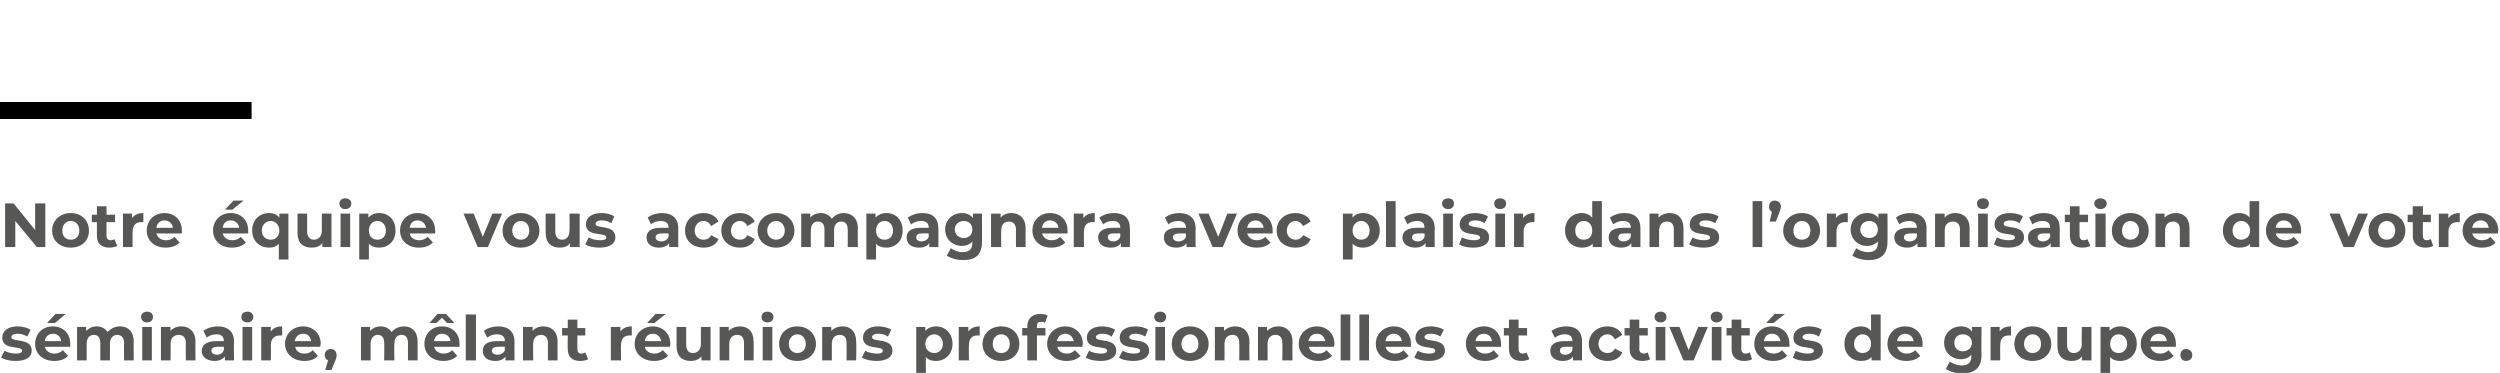
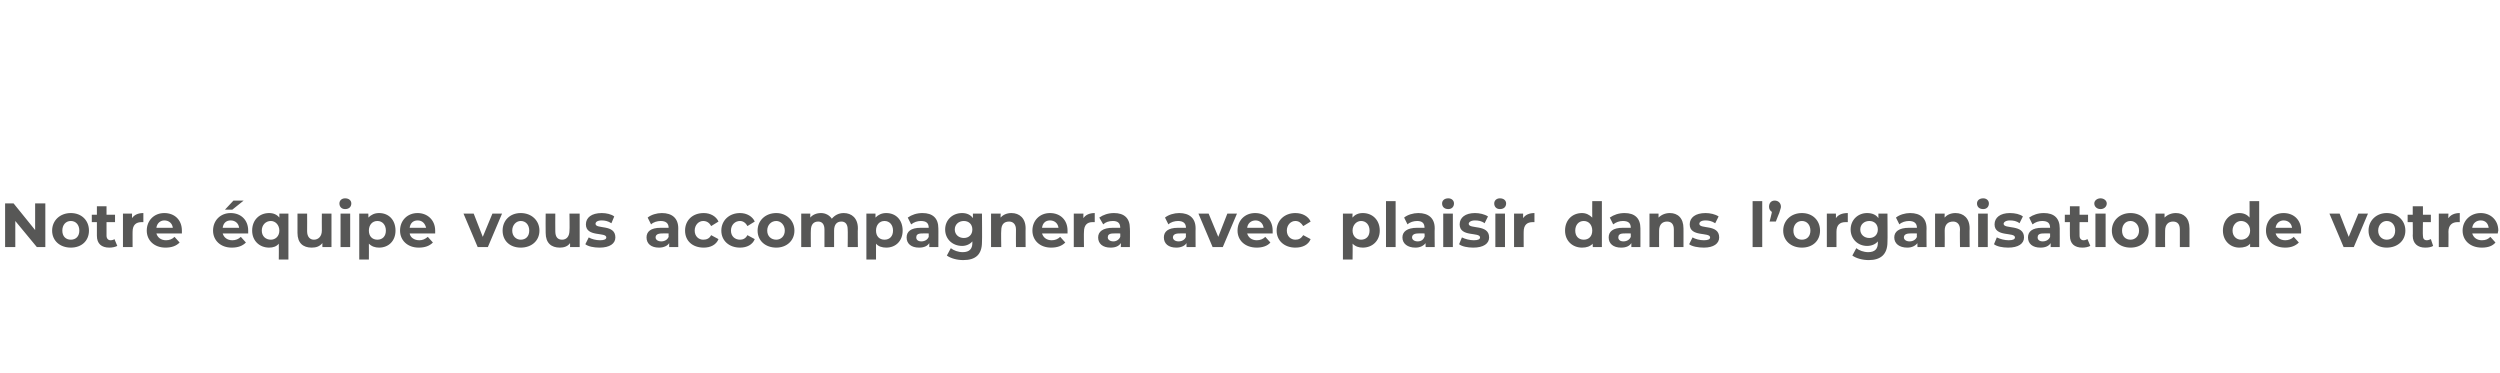
<svg xmlns="http://www.w3.org/2000/svg" version="1.1" width="441.2px" height="65.8px" viewBox="0 -33 441.2 65.8" style="top:-33px">
  <desc>Notre équipe vous accompagnera avec plaisir dans l organisation de votre séminaire, mêlant réunions professionnelles</desc>
  <defs />
  <g class="svg-textframe-paragraphrules">
-     <line class="svg-paragraph-ruleabove" y1="-13.5" y2="-13.5" x1="0" x2="44.4" stroke="#000" stroke-width="3" />
-   </g>
+     </g>
  <g id="Polygon15744">
-     <path d="M 0.2 30.1 C 0.2 30.1 0.8 28.9 0.8 28.9 C 1.3 29.2 2.1 29.4 2.8 29.4 C 3.6 29.4 3.9 29.2 3.9 28.9 C 3.9 27.9 0.4 28.9 0.4 26.6 C 0.4 25.4 1.4 24.6 3.1 24.6 C 3.9 24.6 4.8 24.8 5.4 25.2 C 5.4 25.2 4.8 26.4 4.8 26.4 C 4.2 26 3.6 25.9 3.1 25.9 C 2.3 25.9 2 26.2 2 26.5 C 2 27.5 5.6 26.5 5.6 28.9 C 5.6 30 4.6 30.7 2.8 30.7 C 1.8 30.7 0.8 30.5 0.2 30.1 Z M 9.7 24 L 8.3 24 L 9.8 22.4 L 11.6 22.4 L 9.7 24 Z M 12.4 28.2 C 12.4 28.2 7.9 28.2 7.9 28.2 C 8.1 28.9 8.7 29.4 9.6 29.4 C 10.2 29.4 10.7 29.2 11.1 28.8 C 11.1 28.8 12 29.8 12 29.8 C 11.5 30.4 10.6 30.7 9.6 30.7 C 7.5 30.7 6.2 29.4 6.2 27.7 C 6.2 25.9 7.5 24.6 9.3 24.6 C 11.1 24.6 12.4 25.8 12.4 27.7 C 12.4 27.8 12.4 28 12.4 28.2 Z M 7.9 27.2 C 7.9 27.2 10.8 27.2 10.8 27.2 C 10.7 26.4 10.1 25.9 9.4 25.9 C 8.6 25.9 8 26.4 7.9 27.2 Z M 23.6 27.3 C 23.57 27.26 23.6 30.6 23.6 30.6 L 21.9 30.6 C 21.9 30.6 21.86 27.52 21.9 27.5 C 21.9 26.6 21.4 26.1 20.7 26.1 C 20 26.1 19.4 26.6 19.4 27.7 C 19.43 27.68 19.4 30.6 19.4 30.6 L 17.7 30.6 C 17.7 30.6 17.71 27.52 17.7 27.5 C 17.7 26.6 17.3 26.1 16.6 26.1 C 15.8 26.1 15.3 26.6 15.3 27.7 C 15.29 27.68 15.3 30.6 15.3 30.6 L 13.6 30.6 L 13.6 24.7 L 15.2 24.7 C 15.2 24.7 15.21 25.41 15.2 25.4 C 15.7 24.9 16.3 24.6 17.1 24.6 C 17.9 24.6 18.6 25 19 25.6 C 19.5 25 20.3 24.6 21.2 24.6 C 22.6 24.6 23.6 25.5 23.6 27.3 Z M 24.9 22.9 C 24.9 22.4 25.3 22 26 22 C 26.6 22 27 22.4 27 22.9 C 27 23.5 26.6 23.9 26 23.9 C 25.3 23.9 24.9 23.5 24.9 22.9 Z M 25.1 24.7 L 26.8 24.7 L 26.8 30.6 L 25.1 30.6 L 25.1 24.7 Z M 34.5 27.3 C 34.47 27.26 34.5 30.6 34.5 30.6 L 32.8 30.6 C 32.8 30.6 32.76 27.52 32.8 27.5 C 32.8 26.6 32.3 26.1 31.6 26.1 C 30.7 26.1 30.1 26.6 30.1 27.7 C 30.14 27.72 30.1 30.6 30.1 30.6 L 28.4 30.6 L 28.4 24.7 L 30.1 24.7 C 30.1 24.7 30.06 25.42 30.1 25.4 C 30.5 24.9 31.2 24.6 32 24.6 C 33.4 24.6 34.5 25.5 34.5 27.3 Z M 41.3 27.3 C 41.26 27.27 41.3 30.6 41.3 30.6 L 39.7 30.6 C 39.7 30.6 39.66 29.91 39.7 29.9 C 39.3 30.4 38.7 30.7 37.9 30.7 C 36.5 30.7 35.6 30 35.6 28.9 C 35.6 27.9 36.4 27.2 38.2 27.2 C 38.2 27.2 39.5 27.2 39.5 27.2 C 39.5 26.4 39.1 26 38.2 26 C 37.6 26 36.9 26.2 36.5 26.6 C 36.5 26.6 35.9 25.4 35.9 25.4 C 36.5 24.9 37.5 24.6 38.4 24.6 C 40.2 24.6 41.3 25.5 41.3 27.3 Z M 39.5 28.8 C 39.55 28.78 39.5 28.2 39.5 28.2 C 39.5 28.2 38.37 28.17 38.4 28.2 C 37.6 28.2 37.3 28.5 37.3 28.9 C 37.3 29.3 37.7 29.6 38.3 29.6 C 38.9 29.6 39.3 29.3 39.5 28.8 Z M 42.6 22.9 C 42.6 22.4 43 22 43.7 22 C 44.3 22 44.7 22.4 44.7 22.9 C 44.7 23.5 44.3 23.9 43.7 23.9 C 43 23.9 42.6 23.5 42.6 22.9 Z M 42.8 24.7 L 44.5 24.7 L 44.5 30.6 L 42.8 30.6 L 42.8 24.7 Z M 49.8 24.6 C 49.8 24.6 49.8 26.2 49.8 26.2 C 49.7 26.2 49.5 26.2 49.4 26.2 C 48.5 26.2 47.8 26.7 47.8 27.9 C 47.84 27.85 47.8 30.6 47.8 30.6 L 46.1 30.6 L 46.1 24.7 L 47.8 24.7 C 47.8 24.7 47.76 25.51 47.8 25.5 C 48.2 24.9 48.9 24.6 49.8 24.6 Z M 56.5 28.2 C 56.5 28.2 52.1 28.2 52.1 28.2 C 52.2 28.9 52.8 29.4 53.7 29.4 C 54.4 29.4 54.8 29.2 55.2 28.8 C 55.2 28.8 56.1 29.8 56.1 29.8 C 55.6 30.4 54.8 30.7 53.7 30.7 C 51.7 30.7 50.3 29.4 50.3 27.7 C 50.3 25.9 51.7 24.6 53.5 24.6 C 55.2 24.6 56.6 25.8 56.6 27.7 C 56.6 27.8 56.5 28 56.5 28.2 Z M 52 27.2 C 52 27.2 54.9 27.2 54.9 27.2 C 54.8 26.4 54.3 25.9 53.5 25.9 C 52.7 25.9 52.2 26.4 52 27.2 Z M 59.4 29.7 C 59.4 29.9 59.4 30.2 59.1 30.8 C 59.12 30.76 58.5 32.3 58.5 32.3 L 57.4 32.3 C 57.4 32.3 57.89 30.59 57.9 30.6 C 57.5 30.4 57.3 30.1 57.3 29.7 C 57.3 29 57.8 28.6 58.4 28.6 C 59 28.6 59.4 29 59.4 29.7 Z M 73.7 27.3 C 73.7 27.26 73.7 30.6 73.7 30.6 L 72 30.6 C 72 30.6 71.98 27.52 72 27.5 C 72 26.6 71.6 26.1 70.9 26.1 C 70.1 26.1 69.6 26.6 69.6 27.7 C 69.55 27.68 69.6 30.6 69.6 30.6 L 67.8 30.6 C 67.8 30.6 67.84 27.52 67.8 27.5 C 67.8 26.6 67.4 26.1 66.7 26.1 C 66 26.1 65.4 26.6 65.4 27.7 C 65.42 27.68 65.4 30.6 65.4 30.6 L 63.7 30.6 L 63.7 24.7 L 65.3 24.7 C 65.3 24.7 65.34 25.41 65.3 25.4 C 65.8 24.9 66.4 24.6 67.2 24.6 C 68 24.6 68.7 25 69.1 25.6 C 69.6 25 70.4 24.6 71.3 24.6 C 72.7 24.6 73.7 25.5 73.7 27.3 Z M 77 24 L 75.8 24 L 77.2 22.4 L 78.7 22.4 L 80.2 24 L 78.9 24 L 78 23.1 L 77 24 Z M 81.1 28.2 C 81.1 28.2 76.6 28.2 76.6 28.2 C 76.8 28.9 77.4 29.4 78.3 29.4 C 78.9 29.4 79.4 29.2 79.8 28.8 C 79.8 28.8 80.7 29.8 80.7 29.8 C 80.1 30.4 79.3 30.7 78.2 30.7 C 76.2 30.7 74.9 29.4 74.9 27.7 C 74.9 25.9 76.2 24.6 78 24.6 C 79.8 24.6 81.1 25.8 81.1 27.7 C 81.1 27.8 81.1 28 81.1 28.2 Z M 76.6 27.2 C 76.6 27.2 79.5 27.2 79.5 27.2 C 79.4 26.4 78.8 25.9 78 25.9 C 77.3 25.9 76.7 26.4 76.6 27.2 Z M 82.2 22.5 L 84 22.5 L 84 30.6 L 82.2 30.6 L 82.2 22.5 Z M 90.8 27.3 C 90.79 27.27 90.8 30.6 90.8 30.6 L 89.2 30.6 C 89.2 30.6 89.19 29.91 89.2 29.9 C 88.9 30.4 88.3 30.7 87.4 30.7 C 86 30.7 85.2 30 85.2 28.9 C 85.2 27.9 85.9 27.2 87.7 27.2 C 87.7 27.2 89.1 27.2 89.1 27.2 C 89.1 26.4 88.6 26 87.7 26 C 87.1 26 86.4 26.2 86 26.6 C 86 26.6 85.4 25.4 85.4 25.4 C 86 24.9 87 24.6 87.9 24.6 C 89.7 24.6 90.8 25.5 90.8 27.3 Z M 89.1 28.8 C 89.08 28.78 89.1 28.2 89.1 28.2 C 89.1 28.2 87.9 28.17 87.9 28.2 C 87.1 28.2 86.8 28.5 86.8 28.9 C 86.8 29.3 87.2 29.6 87.8 29.6 C 88.4 29.6 88.9 29.3 89.1 28.8 Z M 98.4 27.3 C 98.39 27.26 98.4 30.6 98.4 30.6 L 96.7 30.6 C 96.7 30.6 96.68 27.52 96.7 27.5 C 96.7 26.6 96.2 26.1 95.5 26.1 C 94.7 26.1 94.1 26.6 94.1 27.7 C 94.06 27.72 94.1 30.6 94.1 30.6 L 92.3 30.6 L 92.3 24.7 L 94 24.7 C 94 24.7 93.98 25.42 94 25.4 C 94.4 24.9 95.1 24.6 95.9 24.6 C 97.3 24.6 98.4 25.5 98.4 27.3 Z M 103.8 30.4 C 103.4 30.6 102.9 30.7 102.4 30.7 C 101 30.7 100.2 30 100.2 28.6 C 100.15 28.61 100.2 26.2 100.2 26.2 L 99.2 26.2 L 99.2 24.9 L 100.2 24.9 L 100.2 23.4 L 101.9 23.4 L 101.9 24.9 L 103.3 24.9 L 103.3 26.2 L 101.9 26.2 C 101.9 26.2 101.87 28.59 101.9 28.6 C 101.9 29.1 102.1 29.4 102.6 29.4 C 102.9 29.4 103.1 29.3 103.3 29.2 C 103.3 29.2 103.8 30.4 103.8 30.4 Z M 111.5 24.6 C 111.5 24.6 111.5 26.2 111.5 26.2 C 111.4 26.2 111.3 26.2 111.1 26.2 C 110.2 26.2 109.6 26.7 109.6 27.9 C 109.56 27.85 109.6 30.6 109.6 30.6 L 107.8 30.6 L 107.8 24.7 L 109.5 24.7 C 109.5 24.7 109.48 25.51 109.5 25.5 C 109.9 24.9 110.6 24.6 111.5 24.6 Z M 115.5 24 L 114.2 24 L 115.7 22.4 L 117.5 22.4 L 115.5 24 Z M 118.2 28.2 C 118.2 28.2 113.8 28.2 113.8 28.2 C 113.9 28.9 114.6 29.4 115.5 29.4 C 116.1 29.4 116.5 29.2 117 28.8 C 117 28.8 117.9 29.8 117.9 29.8 C 117.3 30.4 116.5 30.7 115.4 30.7 C 113.4 30.7 112 29.4 112 27.7 C 112 25.9 113.4 24.6 115.2 24.6 C 116.9 24.6 118.3 25.8 118.3 27.7 C 118.3 27.8 118.3 28 118.2 28.2 Z M 113.8 27.2 C 113.8 27.2 116.7 27.2 116.7 27.2 C 116.5 26.4 116 25.9 115.2 25.9 C 114.4 25.9 113.9 26.4 113.8 27.2 Z M 125.4 24.7 L 125.4 30.6 L 123.8 30.6 C 123.8 30.6 123.76 29.94 123.8 29.9 C 123.3 30.5 122.6 30.7 121.9 30.7 C 120.4 30.7 119.4 29.9 119.4 28.1 C 119.39 28.07 119.4 24.7 119.4 24.7 L 121.1 24.7 C 121.1 24.7 121.11 27.82 121.1 27.8 C 121.1 28.8 121.5 29.3 122.3 29.3 C 123.1 29.3 123.7 28.7 123.7 27.7 C 123.67 27.66 123.7 24.7 123.7 24.7 L 125.4 24.7 Z M 133 27.3 C 133.03 27.26 133 30.6 133 30.6 L 131.3 30.6 C 131.3 30.6 131.32 27.52 131.3 27.5 C 131.3 26.6 130.9 26.1 130.1 26.1 C 129.3 26.1 128.7 26.6 128.7 27.7 C 128.7 27.72 128.7 30.6 128.7 30.6 L 127 30.6 L 127 24.7 L 128.6 24.7 C 128.6 24.7 128.62 25.42 128.6 25.4 C 129.1 24.9 129.8 24.6 130.6 24.6 C 132 24.6 133 25.5 133 27.3 Z M 134.4 22.9 C 134.4 22.4 134.8 22 135.4 22 C 136.1 22 136.5 22.4 136.5 22.9 C 136.5 23.5 136.1 23.9 135.4 23.9 C 134.8 23.9 134.4 23.5 134.4 22.9 Z M 134.6 24.7 L 136.3 24.7 L 136.3 30.6 L 134.6 30.6 L 134.6 24.7 Z M 137.5 27.7 C 137.5 25.9 138.8 24.6 140.7 24.6 C 142.6 24.6 144 25.9 144 27.7 C 144 29.5 142.6 30.7 140.7 30.7 C 138.8 30.7 137.5 29.5 137.5 27.7 Z M 142.2 27.7 C 142.2 26.7 141.6 26 140.7 26 C 139.9 26 139.2 26.7 139.2 27.7 C 139.2 28.7 139.9 29.3 140.7 29.3 C 141.6 29.3 142.2 28.7 142.2 27.7 Z M 151.1 27.3 C 151.15 27.26 151.1 30.6 151.1 30.6 L 149.4 30.6 C 149.4 30.6 149.43 27.52 149.4 27.5 C 149.4 26.6 149 26.1 148.2 26.1 C 147.4 26.1 146.8 26.6 146.8 27.7 C 146.82 27.72 146.8 30.6 146.8 30.6 L 145.1 30.6 L 145.1 24.7 L 146.7 24.7 C 146.7 24.7 146.74 25.42 146.7 25.4 C 147.2 24.9 147.9 24.6 148.7 24.6 C 150.1 24.6 151.1 25.5 151.1 27.3 Z M 152.1 30.1 C 152.1 30.1 152.7 28.9 152.7 28.9 C 153.2 29.2 154 29.4 154.8 29.4 C 155.6 29.4 155.8 29.2 155.8 28.9 C 155.8 27.9 152.3 28.9 152.3 26.6 C 152.3 25.4 153.3 24.6 155 24.6 C 155.8 24.6 156.7 24.8 157.3 25.2 C 157.3 25.2 156.7 26.4 156.7 26.4 C 156.1 26 155.6 25.9 155 25.9 C 154.2 25.9 153.9 26.2 153.9 26.5 C 153.9 27.5 157.5 26.5 157.5 28.9 C 157.5 30 156.5 30.7 154.7 30.7 C 153.7 30.7 152.7 30.5 152.1 30.1 Z M 168.1 27.7 C 168.1 29.5 166.8 30.7 165.2 30.7 C 164.4 30.7 163.8 30.5 163.4 30 C 163.37 30.02 163.4 32.8 163.4 32.8 L 161.7 32.8 L 161.7 24.7 L 163.3 24.7 C 163.3 24.7 163.29 25.41 163.3 25.4 C 163.7 24.9 164.4 24.6 165.2 24.6 C 166.8 24.6 168.1 25.8 168.1 27.7 Z M 166.4 27.7 C 166.4 26.7 165.7 26 164.9 26 C 164 26 163.3 26.7 163.3 27.7 C 163.3 28.7 164 29.3 164.9 29.3 C 165.7 29.3 166.4 28.7 166.4 27.7 Z M 172.9 24.6 C 172.9 24.6 172.9 26.2 172.9 26.2 C 172.8 26.2 172.7 26.2 172.5 26.2 C 171.6 26.2 171 26.7 171 27.9 C 170.96 27.85 171 30.6 171 30.6 L 169.2 30.6 L 169.2 24.7 L 170.9 24.7 C 170.9 24.7 170.88 25.51 170.9 25.5 C 171.3 24.9 172 24.6 172.9 24.6 Z M 173.4 27.7 C 173.4 25.9 174.8 24.6 176.7 24.6 C 178.6 24.6 179.9 25.9 179.9 27.7 C 179.9 29.5 178.6 30.7 176.7 30.7 C 174.8 30.7 173.4 29.5 173.4 27.7 Z M 178.2 27.7 C 178.2 26.7 177.6 26 176.7 26 C 175.8 26 175.2 26.7 175.2 27.7 C 175.2 28.7 175.8 29.3 176.7 29.3 C 177.6 29.3 178.2 28.7 178.2 27.7 Z M 183 24.9 L 184.5 24.9 L 184.5 26.2 L 183 26.2 L 183 30.6 L 181.3 30.6 L 181.3 26.2 L 180.4 26.2 L 180.4 24.9 L 181.3 24.9 C 181.3 24.9 181.3 24.6 181.3 24.6 C 181.3 23.3 182.1 22.4 183.6 22.4 C 184.1 22.4 184.6 22.5 184.9 22.7 C 184.9 22.7 184.4 24 184.4 24 C 184.3 23.8 184 23.8 183.8 23.8 C 183.2 23.8 183 24 183 24.6 C 182.97 24.61 183 24.9 183 24.9 Z M 191 28.2 C 191 28.2 186.6 28.2 186.6 28.2 C 186.7 28.9 187.4 29.4 188.3 29.4 C 188.9 29.4 189.3 29.2 189.7 28.8 C 189.7 28.8 190.7 29.8 190.7 29.8 C 190.1 30.4 189.3 30.7 188.2 30.7 C 186.2 30.7 184.8 29.4 184.8 27.7 C 184.8 25.9 186.2 24.6 188 24.6 C 189.7 24.6 191.1 25.8 191.1 27.7 C 191.1 27.8 191 28 191 28.2 Z M 186.5 27.2 C 186.5 27.2 189.5 27.2 189.5 27.2 C 189.3 26.4 188.8 25.9 188 25.9 C 187.2 25.9 186.7 26.4 186.5 27.2 Z M 191.6 30.1 C 191.6 30.1 192.2 28.9 192.2 28.9 C 192.7 29.2 193.5 29.4 194.3 29.4 C 195.1 29.4 195.4 29.2 195.4 28.9 C 195.4 27.9 191.8 28.9 191.8 26.6 C 191.8 25.4 192.8 24.6 194.5 24.6 C 195.3 24.6 196.2 24.8 196.8 25.2 C 196.8 25.2 196.2 26.4 196.2 26.4 C 195.6 26 195.1 25.9 194.5 25.9 C 193.8 25.9 193.4 26.2 193.4 26.5 C 193.4 27.5 197 26.5 197 28.9 C 197 30 196 30.7 194.2 30.7 C 193.2 30.7 192.2 30.5 191.6 30.1 Z M 197.5 30.1 C 197.5 30.1 198.1 28.9 198.1 28.9 C 198.6 29.2 199.4 29.4 200.1 29.4 C 200.9 29.4 201.2 29.2 201.2 28.9 C 201.2 27.9 197.6 28.9 197.6 26.6 C 197.6 25.4 198.6 24.6 200.4 24.6 C 201.2 24.6 202.1 24.8 202.6 25.2 C 202.6 25.2 202.1 26.4 202.1 26.4 C 201.5 26 200.9 25.9 200.4 25.9 C 199.6 25.9 199.3 26.2 199.3 26.5 C 199.3 27.5 202.8 26.5 202.8 28.9 C 202.8 30 201.8 30.7 200 30.7 C 199 30.7 198 30.5 197.5 30.1 Z M 203.7 22.9 C 203.7 22.4 204.1 22 204.8 22 C 205.4 22 205.8 22.4 205.8 22.9 C 205.8 23.5 205.4 23.9 204.8 23.9 C 204.1 23.9 203.7 23.5 203.7 22.9 Z M 203.9 24.7 L 205.6 24.7 L 205.6 30.6 L 203.9 30.6 L 203.9 24.7 Z M 206.8 27.7 C 206.8 25.9 208.1 24.6 210 24.6 C 211.9 24.6 213.3 25.9 213.3 27.7 C 213.3 29.5 211.9 30.7 210 30.7 C 208.1 30.7 206.8 29.5 206.8 27.7 Z M 211.5 27.7 C 211.5 26.7 210.9 26 210 26 C 209.2 26 208.5 26.7 208.5 27.7 C 208.5 28.7 209.2 29.3 210 29.3 C 210.9 29.3 211.5 28.7 211.5 27.7 Z M 220.5 27.3 C 220.46 27.26 220.5 30.6 220.5 30.6 L 218.7 30.6 C 218.7 30.6 218.74 27.52 218.7 27.5 C 218.7 26.6 218.3 26.1 217.5 26.1 C 216.7 26.1 216.1 26.6 216.1 27.7 C 216.13 27.72 216.1 30.6 216.1 30.6 L 214.4 30.6 L 214.4 24.7 L 216 24.7 C 216 24.7 216.05 25.42 216 25.4 C 216.5 24.9 217.2 24.6 218 24.6 C 219.4 24.6 220.5 25.5 220.5 27.3 Z M 228.1 27.3 C 228.06 27.26 228.1 30.6 228.1 30.6 L 226.3 30.6 C 226.3 30.6 226.35 27.52 226.3 27.5 C 226.3 26.6 225.9 26.1 225.1 26.1 C 224.3 26.1 223.7 26.6 223.7 27.7 C 223.73 27.72 223.7 30.6 223.7 30.6 L 222 30.6 L 222 24.7 L 223.6 24.7 C 223.6 24.7 223.65 25.42 223.6 25.4 C 224.1 24.9 224.8 24.6 225.6 24.6 C 227 24.6 228.1 25.5 228.1 27.3 Z M 235.4 28.2 C 235.4 28.2 231 28.2 231 28.2 C 231.1 28.9 231.8 29.4 232.7 29.4 C 233.3 29.4 233.7 29.2 234.1 28.8 C 234.1 28.8 235.1 29.8 235.1 29.8 C 234.5 30.4 233.7 30.7 232.6 30.7 C 230.6 30.7 229.2 29.4 229.2 27.7 C 229.2 25.9 230.6 24.6 232.4 24.6 C 234.1 24.6 235.5 25.8 235.5 27.7 C 235.5 27.8 235.5 28 235.4 28.2 Z M 230.9 27.2 C 230.9 27.2 233.9 27.2 233.9 27.2 C 233.7 26.4 233.2 25.9 232.4 25.9 C 231.6 25.9 231.1 26.4 230.9 27.2 Z M 236.6 22.5 L 238.3 22.5 L 238.3 30.6 L 236.6 30.6 L 236.6 22.5 Z M 239.9 22.5 L 241.6 22.5 L 241.6 30.6 L 239.9 30.6 L 239.9 22.5 Z M 249 28.2 C 249 28.2 244.5 28.2 244.5 28.2 C 244.7 28.9 245.3 29.4 246.2 29.4 C 246.8 29.4 247.3 29.2 247.7 28.8 C 247.7 28.8 248.6 29.8 248.6 29.8 C 248.1 30.4 247.2 30.7 246.2 30.7 C 244.1 30.7 242.8 29.4 242.8 27.7 C 242.8 25.9 244.2 24.6 246 24.6 C 247.7 24.6 249 25.8 249 27.7 C 249 27.8 249 28 249 28.2 Z M 244.5 27.2 C 244.5 27.2 247.4 27.2 247.4 27.2 C 247.3 26.4 246.7 25.9 246 25.9 C 245.2 25.9 244.6 26.4 244.5 27.2 Z M 249.6 30.1 C 249.6 30.1 250.2 28.9 250.2 28.9 C 250.7 29.2 251.5 29.4 252.2 29.4 C 253 29.4 253.3 29.2 253.3 28.9 C 253.3 27.9 249.8 28.9 249.8 26.6 C 249.8 25.4 250.8 24.6 252.5 24.6 C 253.3 24.6 254.2 24.8 254.8 25.2 C 254.8 25.2 254.2 26.4 254.2 26.4 C 253.6 26 253 25.9 252.5 25.9 C 251.7 25.9 251.4 26.2 251.4 26.5 C 251.4 27.5 255 26.5 255 28.9 C 255 30 253.9 30.7 252.2 30.7 C 251.2 30.7 250.2 30.5 249.6 30.1 Z M 264.9 28.2 C 264.9 28.2 260.4 28.2 260.4 28.2 C 260.6 28.9 261.2 29.4 262.1 29.4 C 262.7 29.4 263.2 29.2 263.6 28.8 C 263.6 28.8 264.5 29.8 264.5 29.8 C 264 30.4 263.1 30.7 262.1 30.7 C 260 30.7 258.7 29.4 258.7 27.7 C 258.7 25.9 260 24.6 261.9 24.6 C 263.6 24.6 264.9 25.8 264.9 27.7 C 264.9 27.8 264.9 28 264.9 28.2 Z M 260.4 27.2 C 260.4 27.2 263.3 27.2 263.3 27.2 C 263.2 26.4 262.6 25.9 261.9 25.9 C 261.1 25.9 260.5 26.4 260.4 27.2 Z M 269.9 30.4 C 269.5 30.6 269 30.7 268.5 30.7 C 267.1 30.7 266.3 30 266.3 28.6 C 266.29 28.61 266.3 26.2 266.3 26.2 L 265.4 26.2 L 265.4 24.9 L 266.3 24.9 L 266.3 23.4 L 268 23.4 L 268 24.9 L 269.5 24.9 L 269.5 26.2 L 268 26.2 C 268 26.2 268 28.59 268 28.6 C 268 29.1 268.3 29.4 268.7 29.4 C 269 29.4 269.2 29.3 269.4 29.2 C 269.4 29.2 269.9 30.4 269.9 30.4 Z M 279.2 27.3 C 279.21 27.27 279.2 30.6 279.2 30.6 L 277.6 30.6 C 277.6 30.6 277.61 29.91 277.6 29.9 C 277.3 30.4 276.7 30.7 275.8 30.7 C 274.4 30.7 273.6 30 273.6 28.9 C 273.6 27.9 274.3 27.2 276.1 27.2 C 276.1 27.2 277.5 27.2 277.5 27.2 C 277.5 26.4 277.1 26 276.1 26 C 275.5 26 274.9 26.2 274.4 26.6 C 274.4 26.6 273.8 25.4 273.8 25.4 C 274.5 24.9 275.4 24.6 276.4 24.6 C 278.2 24.6 279.2 25.5 279.2 27.3 Z M 277.5 28.8 C 277.5 28.78 277.5 28.2 277.5 28.2 C 277.5 28.2 276.32 28.17 276.3 28.2 C 275.5 28.2 275.3 28.5 275.3 28.9 C 275.3 29.3 275.6 29.6 276.2 29.6 C 276.8 29.6 277.3 29.3 277.5 28.8 Z M 280.4 27.7 C 280.4 25.9 281.8 24.6 283.7 24.6 C 284.9 24.6 285.9 25.2 286.3 26.1 C 286.3 26.1 285 26.9 285 26.9 C 284.7 26.3 284.2 26 283.7 26 C 282.8 26 282.1 26.7 282.1 27.7 C 282.1 28.7 282.8 29.3 283.7 29.3 C 284.2 29.3 284.7 29.1 285 28.5 C 285 28.5 286.3 29.2 286.3 29.2 C 285.9 30.2 284.9 30.7 283.7 30.7 C 281.8 30.7 280.4 29.5 280.4 27.7 Z M 291.2 30.4 C 290.9 30.6 290.4 30.7 289.8 30.7 C 288.4 30.7 287.6 30 287.6 28.6 C 287.63 28.61 287.6 26.2 287.6 26.2 L 286.7 26.2 L 286.7 24.9 L 287.6 24.9 L 287.6 23.4 L 289.3 23.4 L 289.3 24.9 L 290.8 24.9 L 290.8 26.2 L 289.3 26.2 C 289.3 26.2 289.34 28.59 289.3 28.6 C 289.3 29.1 289.6 29.4 290.1 29.4 C 290.3 29.4 290.6 29.3 290.8 29.2 C 290.8 29.2 291.2 30.4 291.2 30.4 Z M 292 22.9 C 292 22.4 292.4 22 293.1 22 C 293.7 22 294.1 22.4 294.1 22.9 C 294.1 23.5 293.7 23.9 293.1 23.9 C 292.4 23.9 292 23.5 292 22.9 Z M 292.2 24.7 L 293.9 24.7 L 293.9 30.6 L 292.2 30.6 L 292.2 24.7 Z M 301.4 24.7 L 298.9 30.6 L 297.1 30.6 L 294.6 24.7 L 296.4 24.7 L 298 28.8 L 299.7 24.7 L 301.4 24.7 Z M 301.9 22.9 C 301.9 22.4 302.3 22 302.9 22 C 303.6 22 304 22.4 304 22.9 C 304 23.5 303.6 23.9 302.9 23.9 C 302.3 23.9 301.9 23.5 301.9 22.9 Z M 302.1 24.7 L 303.8 24.7 L 303.8 30.6 L 302.1 30.6 L 302.1 24.7 Z M 309.2 30.4 C 308.9 30.6 308.3 30.7 307.8 30.7 C 306.4 30.7 305.6 30 305.6 28.6 C 305.61 28.61 305.6 26.2 305.6 26.2 L 304.7 26.2 L 304.7 24.9 L 305.6 24.9 L 305.6 23.4 L 307.3 23.4 L 307.3 24.9 L 308.8 24.9 L 308.8 26.2 L 307.3 26.2 C 307.3 26.2 307.33 28.59 307.3 28.6 C 307.3 29.1 307.6 29.4 308.1 29.4 C 308.3 29.4 308.6 29.3 308.8 29.2 C 308.8 29.2 309.2 30.4 309.2 30.4 Z M 313 24 L 311.7 24 L 313.2 22.4 L 315 22.4 L 313 24 Z M 315.8 28.2 C 315.8 28.2 311.3 28.2 311.3 28.2 C 311.5 28.9 312.1 29.4 313 29.4 C 313.6 29.4 314.1 29.2 314.5 28.8 C 314.5 28.8 315.4 29.8 315.4 29.8 C 314.8 30.4 314 30.7 312.9 30.7 C 310.9 30.7 309.6 29.4 309.6 27.7 C 309.6 25.9 310.9 24.6 312.7 24.6 C 314.5 24.6 315.8 25.8 315.8 27.7 C 315.8 27.8 315.8 28 315.8 28.2 Z M 311.3 27.2 C 311.3 27.2 314.2 27.2 314.2 27.2 C 314.1 26.4 313.5 25.9 312.7 25.9 C 311.9 25.9 311.4 26.4 311.3 27.2 Z M 316.4 30.1 C 316.4 30.1 316.9 28.9 316.9 28.9 C 317.5 29.2 318.3 29.4 319 29.4 C 319.8 29.4 320.1 29.2 320.1 28.9 C 320.1 27.9 316.5 28.9 316.5 26.6 C 316.5 25.4 317.5 24.6 319.3 24.6 C 320.1 24.6 321 24.8 321.5 25.2 C 321.5 25.2 321 26.4 321 26.4 C 320.4 26 319.8 25.9 319.3 25.9 C 318.5 25.9 318.1 26.2 318.1 26.5 C 318.1 27.5 321.7 26.5 321.7 28.9 C 321.7 30 320.7 30.7 318.9 30.7 C 317.9 30.7 316.9 30.5 316.4 30.1 Z M 331.9 22.5 L 331.9 30.6 L 330.3 30.6 C 330.3 30.6 330.28 29.97 330.3 30 C 329.9 30.5 329.2 30.7 328.4 30.7 C 326.8 30.7 325.5 29.5 325.5 27.7 C 325.5 25.8 326.8 24.6 328.4 24.6 C 329.2 24.6 329.8 24.9 330.2 25.4 C 330.21 25.36 330.2 22.5 330.2 22.5 L 331.9 22.5 Z M 330.2 27.7 C 330.2 26.7 329.6 26 328.7 26 C 327.9 26 327.2 26.7 327.2 27.7 C 327.2 28.7 327.9 29.3 328.7 29.3 C 329.6 29.3 330.2 28.7 330.2 27.7 Z M 339.3 28.2 C 339.3 28.2 334.8 28.2 334.8 28.2 C 335 28.9 335.6 29.4 336.5 29.4 C 337.1 29.4 337.6 29.2 338 28.8 C 338 28.8 338.9 29.8 338.9 29.8 C 338.3 30.4 337.5 30.7 336.4 30.7 C 334.4 30.7 333.1 29.4 333.1 27.7 C 333.1 25.9 334.4 24.6 336.2 24.6 C 338 24.6 339.3 25.8 339.3 27.7 C 339.3 27.8 339.3 28 339.3 28.2 Z M 334.8 27.2 C 334.8 27.2 337.7 27.2 337.7 27.2 C 337.6 26.4 337 25.9 336.2 25.9 C 335.5 25.9 334.9 26.4 334.8 27.2 Z M 349.7 24.7 C 349.7 24.7 349.66 29.66 349.7 29.7 C 349.7 31.9 348.5 32.9 346.3 32.9 C 345.2 32.9 344.1 32.6 343.4 32.1 C 343.4 32.1 344.1 30.8 344.1 30.8 C 344.6 31.2 345.5 31.5 346.2 31.5 C 347.4 31.5 347.9 30.9 347.9 29.9 C 347.9 29.9 347.9 29.6 347.9 29.6 C 347.5 30.1 346.8 30.4 346.1 30.4 C 344.4 30.4 343.1 29.2 343.1 27.5 C 343.1 25.8 344.4 24.6 346.1 24.6 C 346.9 24.6 347.6 24.9 348 25.5 C 348.04 25.49 348 24.7 348 24.7 L 349.7 24.7 Z M 348 27.5 C 348 26.6 347.3 26 346.4 26 C 345.5 26 344.9 26.6 344.9 27.5 C 344.9 28.4 345.5 29 346.4 29 C 347.3 29 348 28.4 348 27.5 Z M 354.9 24.6 C 354.9 24.6 354.9 26.2 354.9 26.2 C 354.8 26.2 354.7 26.2 354.5 26.2 C 353.6 26.2 353 26.7 353 27.9 C 352.97 27.85 353 30.6 353 30.6 L 351.3 30.6 L 351.3 24.7 L 352.9 24.7 C 352.9 24.7 352.9 25.51 352.9 25.5 C 353.3 24.9 354 24.6 354.9 24.6 Z M 355.5 27.7 C 355.5 25.9 356.8 24.6 358.7 24.6 C 360.6 24.6 362 25.9 362 27.7 C 362 29.5 360.6 30.7 358.7 30.7 C 356.8 30.7 355.5 29.5 355.5 27.7 Z M 360.2 27.7 C 360.2 26.7 359.6 26 358.7 26 C 357.9 26 357.2 26.7 357.2 27.7 C 357.2 28.7 357.9 29.3 358.7 29.3 C 359.6 29.3 360.2 28.7 360.2 27.7 Z M 369.1 24.7 L 369.1 30.6 L 367.4 30.6 C 367.4 30.6 367.44 29.94 367.4 29.9 C 367 30.5 366.3 30.7 365.6 30.7 C 364.1 30.7 363.1 29.9 363.1 28.1 C 363.07 28.07 363.1 24.7 363.1 24.7 L 364.8 24.7 C 364.8 24.7 364.79 27.82 364.8 27.8 C 364.8 28.8 365.2 29.3 366 29.3 C 366.8 29.3 367.4 28.7 367.4 27.7 C 367.35 27.66 367.4 24.7 367.4 24.7 L 369.1 24.7 Z M 377.1 27.7 C 377.1 29.5 375.8 30.7 374.2 30.7 C 373.4 30.7 372.8 30.5 372.4 30 C 372.38 30.02 372.4 32.8 372.4 32.8 L 370.7 32.8 L 370.7 24.7 L 372.3 24.7 C 372.3 24.7 372.3 25.41 372.3 25.4 C 372.7 24.9 373.4 24.6 374.2 24.6 C 375.8 24.6 377.1 25.8 377.1 27.7 Z M 375.4 27.7 C 375.4 26.7 374.7 26 373.9 26 C 373 26 372.4 26.7 372.4 27.7 C 372.4 28.7 373 29.3 373.9 29.3 C 374.7 29.3 375.4 28.7 375.4 27.7 Z M 384 28.2 C 384 28.2 379.5 28.2 379.5 28.2 C 379.7 28.9 380.3 29.4 381.2 29.4 C 381.9 29.4 382.3 29.2 382.7 28.8 C 382.7 28.8 383.6 29.8 383.6 29.8 C 383.1 30.4 382.3 30.7 381.2 30.7 C 379.1 30.7 377.8 29.4 377.8 27.7 C 377.8 25.9 379.2 24.6 381 24.6 C 382.7 24.6 384 25.8 384 27.7 C 384 27.8 384 28 384 28.2 Z M 379.5 27.2 C 379.5 27.2 382.4 27.2 382.4 27.2 C 382.3 26.4 381.8 25.9 381 25.9 C 380.2 25.9 379.6 26.4 379.5 27.2 Z M 384.8 29.7 C 384.8 29 385.2 28.6 385.8 28.6 C 386.4 28.6 386.9 29 386.9 29.7 C 386.9 30.3 386.4 30.7 385.8 30.7 C 385.2 30.7 384.8 30.3 384.8 29.7 Z " stroke="none" fill="#575756" />
-   </g>
+     </g>
  <g id="Polygon15743">
    <path d="M 8 2.9 L 8 10.6 L 6.5 10.6 L 2.7 6 L 2.7 10.6 L 0.9 10.6 L 0.9 2.9 L 2.4 2.9 L 6.2 7.6 L 6.2 2.9 L 8 2.9 Z M 9.2 7.7 C 9.2 5.9 10.6 4.6 12.5 4.6 C 14.4 4.6 15.7 5.9 15.7 7.7 C 15.7 9.5 14.4 10.7 12.5 10.7 C 10.6 10.7 9.2 9.5 9.2 7.7 Z M 14 7.7 C 14 6.7 13.4 6 12.5 6 C 11.6 6 11 6.7 11 7.7 C 11 8.7 11.6 9.3 12.5 9.3 C 13.4 9.3 14 8.7 14 7.7 Z M 20.7 10.4 C 20.3 10.6 19.8 10.7 19.3 10.7 C 17.9 10.7 17.1 10 17.1 8.6 C 17.09 8.61 17.1 6.2 17.1 6.2 L 16.2 6.2 L 16.2 4.9 L 17.1 4.9 L 17.1 3.4 L 18.8 3.4 L 18.8 4.9 L 20.3 4.9 L 20.3 6.2 L 18.8 6.2 C 18.8 6.2 18.81 8.59 18.8 8.6 C 18.8 9.1 19.1 9.4 19.5 9.4 C 19.8 9.4 20.1 9.3 20.2 9.2 C 20.2 9.2 20.7 10.4 20.7 10.4 Z M 25.3 4.6 C 25.3 4.6 25.3 6.2 25.3 6.2 C 25.2 6.2 25.1 6.2 25 6.2 C 24 6.2 23.4 6.7 23.4 7.9 C 23.39 7.85 23.4 10.6 23.4 10.6 L 21.7 10.6 L 21.7 4.7 L 23.3 4.7 C 23.3 4.7 23.31 5.51 23.3 5.5 C 23.7 4.9 24.4 4.6 25.3 4.6 Z M 32.1 8.2 C 32.1 8.2 27.6 8.2 27.6 8.2 C 27.8 8.9 28.4 9.4 29.3 9.4 C 29.9 9.4 30.4 9.2 30.8 8.8 C 30.8 8.8 31.7 9.8 31.7 9.8 C 31.1 10.4 30.3 10.7 29.2 10.7 C 27.2 10.7 25.9 9.4 25.9 7.7 C 25.9 5.9 27.2 4.6 29 4.6 C 30.8 4.6 32.1 5.8 32.1 7.7 C 32.1 7.8 32.1 8 32.1 8.2 Z M 27.6 7.2 C 27.6 7.2 30.5 7.2 30.5 7.2 C 30.4 6.4 29.8 5.9 29 5.9 C 28.3 5.9 27.7 6.4 27.6 7.2 Z M 41 4 L 39.7 4 L 41.2 2.4 L 43 2.4 L 41 4 Z M 43.8 8.2 C 43.8 8.2 39.3 8.2 39.3 8.2 C 39.5 8.9 40.1 9.4 41 9.4 C 41.6 9.4 42.1 9.2 42.5 8.8 C 42.5 8.8 43.4 9.8 43.4 9.8 C 42.8 10.4 42 10.7 40.9 10.7 C 38.9 10.7 37.6 9.4 37.6 7.7 C 37.6 5.9 38.9 4.6 40.7 4.6 C 42.5 4.6 43.8 5.8 43.8 7.7 C 43.8 7.8 43.8 8 43.8 8.2 Z M 39.3 7.2 C 39.3 7.2 42.2 7.2 42.2 7.2 C 42.1 6.4 41.5 5.9 40.7 5.9 C 39.9 5.9 39.4 6.4 39.3 7.2 Z M 50.9 4.7 L 50.9 12.8 L 49.2 12.8 C 49.2 12.8 49.23 10.02 49.2 10 C 48.8 10.5 48.2 10.7 47.5 10.7 C 45.8 10.7 44.5 9.5 44.5 7.7 C 44.5 5.8 45.8 4.6 47.5 4.6 C 48.3 4.6 48.9 4.9 49.3 5.4 C 49.31 5.41 49.3 4.7 49.3 4.7 L 50.9 4.7 Z M 49.3 7.7 C 49.3 6.7 48.6 6 47.8 6 C 46.9 6 46.2 6.7 46.2 7.7 C 46.2 8.7 46.9 9.3 47.8 9.3 C 48.6 9.3 49.3 8.7 49.3 7.7 Z M 58.5 4.7 L 58.5 10.6 L 56.9 10.6 C 56.9 10.6 56.87 9.94 56.9 9.9 C 56.4 10.5 55.8 10.7 55 10.7 C 53.5 10.7 52.5 9.9 52.5 8.1 C 52.5 8.07 52.5 4.7 52.5 4.7 L 54.2 4.7 C 54.2 4.7 54.22 7.82 54.2 7.8 C 54.2 8.8 54.7 9.3 55.4 9.3 C 56.2 9.3 56.8 8.7 56.8 7.7 C 56.78 7.66 56.8 4.7 56.8 4.7 L 58.5 4.7 Z M 59.9 2.9 C 59.9 2.4 60.3 2 60.9 2 C 61.6 2 62 2.4 62 2.9 C 62 3.5 61.6 3.9 60.9 3.9 C 60.3 3.9 59.9 3.5 59.9 2.9 Z M 60.1 4.7 L 61.8 4.7 L 61.8 10.6 L 60.1 10.6 L 60.1 4.7 Z M 69.8 7.7 C 69.8 9.5 68.6 10.7 66.9 10.7 C 66.2 10.7 65.6 10.5 65.1 10 C 65.12 10.02 65.1 12.8 65.1 12.8 L 63.4 12.8 L 63.4 4.7 L 65 4.7 C 65 4.7 65.04 5.41 65 5.4 C 65.5 4.9 66.1 4.6 66.9 4.6 C 68.6 4.6 69.8 5.8 69.8 7.7 Z M 68.1 7.7 C 68.1 6.7 67.5 6 66.6 6 C 65.7 6 65.1 6.7 65.1 7.7 C 65.1 8.7 65.7 9.3 66.6 9.3 C 67.5 9.3 68.1 8.7 68.1 7.7 Z M 76.8 8.2 C 76.8 8.2 72.3 8.2 72.3 8.2 C 72.4 8.9 73.1 9.4 74 9.4 C 74.6 9.4 75 9.2 75.5 8.8 C 75.5 8.8 76.4 9.8 76.4 9.8 C 75.8 10.4 75 10.7 73.9 10.7 C 71.9 10.7 70.6 9.4 70.6 7.7 C 70.6 5.9 71.9 4.6 73.7 4.6 C 75.4 4.6 76.8 5.8 76.8 7.7 C 76.8 7.8 76.8 8 76.8 8.2 Z M 72.3 7.2 C 72.3 7.2 75.2 7.2 75.2 7.2 C 75 6.4 74.5 5.9 73.7 5.9 C 72.9 5.9 72.4 6.4 72.3 7.2 Z M 88.6 4.7 L 86.1 10.6 L 84.3 10.6 L 81.8 4.7 L 83.6 4.7 L 85.2 8.8 L 86.9 4.7 L 88.6 4.7 Z M 88.7 7.7 C 88.7 5.9 90 4.6 91.9 4.6 C 93.8 4.6 95.2 5.9 95.2 7.7 C 95.2 9.5 93.8 10.7 91.9 10.7 C 90 10.7 88.7 9.5 88.7 7.7 Z M 93.4 7.7 C 93.4 6.7 92.8 6 91.9 6 C 91.1 6 90.4 6.7 90.4 7.7 C 90.4 8.7 91.1 9.3 91.9 9.3 C 92.8 9.3 93.4 8.7 93.4 7.7 Z M 102.3 4.7 L 102.3 10.6 L 100.6 10.6 C 100.6 10.6 100.63 9.94 100.6 9.9 C 100.2 10.5 99.5 10.7 98.8 10.7 C 97.3 10.7 96.3 9.9 96.3 8.1 C 96.27 8.07 96.3 4.7 96.3 4.7 L 98 4.7 C 98 4.7 97.98 7.82 98 7.8 C 98 8.8 98.4 9.3 99.2 9.3 C 100 9.3 100.5 8.7 100.5 7.7 C 100.55 7.66 100.5 4.7 100.5 4.7 L 102.3 4.7 Z M 103.3 10.1 C 103.3 10.1 103.9 8.9 103.9 8.9 C 104.4 9.2 105.2 9.4 105.9 9.4 C 106.7 9.4 107 9.2 107 8.9 C 107 7.9 103.4 8.9 103.4 6.6 C 103.4 5.4 104.4 4.6 106.2 4.6 C 107 4.6 107.9 4.8 108.4 5.2 C 108.4 5.2 107.9 6.4 107.9 6.4 C 107.3 6 106.7 5.9 106.2 5.9 C 105.4 5.9 105.1 6.2 105.1 6.5 C 105.1 7.5 108.6 6.5 108.6 8.9 C 108.6 10 107.6 10.7 105.8 10.7 C 104.8 10.7 103.8 10.5 103.3 10.1 Z M 119.7 7.3 C 119.68 7.27 119.7 10.6 119.7 10.6 L 118.1 10.6 C 118.1 10.6 118.08 9.91 118.1 9.9 C 117.8 10.4 117.1 10.7 116.3 10.7 C 114.9 10.7 114.1 10 114.1 8.9 C 114.1 7.9 114.8 7.2 116.6 7.2 C 116.6 7.2 118 7.2 118 7.2 C 118 6.4 117.5 6 116.6 6 C 116 6 115.3 6.2 114.9 6.6 C 114.9 6.6 114.3 5.4 114.3 5.4 C 114.9 4.9 115.9 4.6 116.8 4.6 C 118.6 4.6 119.7 5.5 119.7 7.3 Z M 118 8.8 C 117.97 8.78 118 8.2 118 8.2 C 118 8.2 116.79 8.17 116.8 8.2 C 116 8.2 115.7 8.5 115.7 8.9 C 115.7 9.3 116.1 9.6 116.7 9.6 C 117.3 9.6 117.8 9.3 118 8.8 Z M 120.9 7.7 C 120.9 5.9 122.2 4.6 124.2 4.6 C 125.4 4.6 126.4 5.2 126.8 6.1 C 126.8 6.1 125.5 6.9 125.5 6.9 C 125.2 6.3 124.7 6 124.1 6 C 123.3 6 122.6 6.7 122.6 7.7 C 122.6 8.7 123.3 9.3 124.1 9.3 C 124.7 9.3 125.2 9.1 125.5 8.5 C 125.5 8.5 126.8 9.2 126.8 9.2 C 126.4 10.2 125.4 10.7 124.2 10.7 C 122.2 10.7 120.9 9.5 120.9 7.7 Z M 127.3 7.7 C 127.3 5.9 128.7 4.6 130.6 4.6 C 131.8 4.6 132.8 5.2 133.2 6.1 C 133.2 6.1 131.9 6.9 131.9 6.9 C 131.6 6.3 131.1 6 130.6 6 C 129.7 6 129 6.7 129 7.7 C 129 8.7 129.7 9.3 130.6 9.3 C 131.1 9.3 131.6 9.1 131.9 8.5 C 131.9 8.5 133.2 9.2 133.2 9.2 C 132.8 10.2 131.8 10.7 130.6 10.7 C 128.7 10.7 127.3 9.5 127.3 7.7 Z M 133.7 7.7 C 133.7 5.9 135.1 4.6 137 4.6 C 138.8 4.6 140.2 5.9 140.2 7.7 C 140.2 9.5 138.8 10.7 137 10.7 C 135.1 10.7 133.7 9.5 133.7 7.7 Z M 138.5 7.7 C 138.5 6.7 137.8 6 137 6 C 136.1 6 135.4 6.7 135.4 7.7 C 135.4 8.7 136.1 9.3 137 9.3 C 137.8 9.3 138.5 8.7 138.5 7.7 Z M 151.4 7.3 C 151.35 7.26 151.4 10.6 151.4 10.6 L 149.6 10.6 C 149.6 10.6 149.64 7.52 149.6 7.5 C 149.6 6.6 149.2 6.1 148.5 6.1 C 147.7 6.1 147.2 6.6 147.2 7.7 C 147.2 7.68 147.2 10.6 147.2 10.6 L 145.5 10.6 C 145.5 10.6 145.49 7.52 145.5 7.5 C 145.5 6.6 145.1 6.1 144.4 6.1 C 143.6 6.1 143.1 6.6 143.1 7.7 C 143.07 7.68 143.1 10.6 143.1 10.6 L 141.4 10.6 L 141.4 4.7 L 143 4.7 C 143 4.7 142.99 5.41 143 5.4 C 143.4 4.9 144.1 4.6 144.9 4.6 C 145.7 4.6 146.4 5 146.8 5.6 C 147.3 5 148 4.6 148.9 4.6 C 150.3 4.6 151.4 5.5 151.4 7.3 Z M 159.3 7.7 C 159.3 9.5 158.1 10.7 156.4 10.7 C 155.7 10.7 155 10.5 154.6 10 C 154.61 10.02 154.6 12.8 154.6 12.8 L 152.9 12.8 L 152.9 4.7 L 154.5 4.7 C 154.5 4.7 154.53 5.41 154.5 5.4 C 155 4.9 155.6 4.6 156.4 4.6 C 158.1 4.6 159.3 5.8 159.3 7.7 Z M 157.6 7.7 C 157.6 6.7 157 6 156.1 6 C 155.2 6 154.6 6.7 154.6 7.7 C 154.6 8.7 155.2 9.3 156.1 9.3 C 157 9.3 157.6 8.7 157.6 7.7 Z M 165.6 7.3 C 165.62 7.27 165.6 10.6 165.6 10.6 L 164 10.6 C 164 10.6 164.01 9.91 164 9.9 C 163.7 10.4 163.1 10.7 162.2 10.7 C 160.8 10.7 160 10 160 8.9 C 160 7.9 160.7 7.2 162.5 7.2 C 162.5 7.2 163.9 7.2 163.9 7.2 C 163.9 6.4 163.5 6 162.5 6 C 161.9 6 161.3 6.2 160.8 6.6 C 160.8 6.6 160.2 5.4 160.2 5.4 C 160.9 4.9 161.8 4.6 162.8 4.6 C 164.6 4.6 165.6 5.5 165.6 7.3 Z M 163.9 8.8 C 163.9 8.78 163.9 8.2 163.9 8.2 C 163.9 8.2 162.73 8.17 162.7 8.2 C 161.9 8.2 161.7 8.5 161.7 8.9 C 161.7 9.3 162 9.6 162.6 9.6 C 163.2 9.6 163.7 9.3 163.9 8.8 Z M 173.3 4.7 C 173.3 4.7 173.34 9.66 173.3 9.7 C 173.3 11.9 172.2 12.9 170 12.9 C 168.9 12.9 167.8 12.6 167.1 12.1 C 167.1 12.1 167.8 10.8 167.8 10.8 C 168.3 11.2 169.1 11.5 169.9 11.5 C 171.1 11.5 171.6 10.9 171.6 9.9 C 171.6 9.9 171.6 9.6 171.6 9.6 C 171.2 10.1 170.5 10.4 169.8 10.4 C 168.1 10.4 166.8 9.2 166.8 7.5 C 166.8 5.8 168.1 4.6 169.8 4.6 C 170.6 4.6 171.3 4.9 171.7 5.5 C 171.71 5.49 171.7 4.7 171.7 4.7 L 173.3 4.7 Z M 171.6 7.5 C 171.6 6.6 171 6 170.1 6 C 169.2 6 168.5 6.6 168.5 7.5 C 168.5 8.4 169.2 9 170.1 9 C 171 9 171.6 8.4 171.6 7.5 Z M 181 7.3 C 180.98 7.26 181 10.6 181 10.6 L 179.3 10.6 C 179.3 10.6 179.27 7.52 179.3 7.5 C 179.3 6.6 178.8 6.1 178.1 6.1 C 177.2 6.1 176.7 6.6 176.7 7.7 C 176.65 7.72 176.7 10.6 176.7 10.6 L 174.9 10.6 L 174.9 4.7 L 176.6 4.7 C 176.6 4.7 176.57 5.42 176.6 5.4 C 177 4.9 177.7 4.6 178.5 4.6 C 179.9 4.6 181 5.5 181 7.3 Z M 188.4 8.2 C 188.4 8.2 183.9 8.2 183.9 8.2 C 184.1 8.9 184.7 9.4 185.6 9.4 C 186.2 9.4 186.7 9.2 187.1 8.8 C 187.1 8.8 188 9.8 188 9.8 C 187.4 10.4 186.6 10.7 185.5 10.7 C 183.5 10.7 182.2 9.4 182.2 7.7 C 182.2 5.9 183.5 4.6 185.3 4.6 C 187.1 4.6 188.4 5.8 188.4 7.7 C 188.4 7.8 188.4 8 188.4 8.2 Z M 183.9 7.2 C 183.9 7.2 186.8 7.2 186.8 7.2 C 186.7 6.4 186.1 5.9 185.3 5.9 C 184.5 5.9 184 6.4 183.9 7.2 Z M 193.2 4.6 C 193.2 4.6 193.2 6.2 193.2 6.2 C 193.1 6.2 193 6.2 192.8 6.2 C 191.9 6.2 191.3 6.7 191.3 7.9 C 191.26 7.85 191.3 10.6 191.3 10.6 L 189.5 10.6 L 189.5 4.7 L 191.2 4.7 C 191.2 4.7 191.18 5.51 191.2 5.5 C 191.6 4.9 192.3 4.6 193.2 4.6 Z M 199.4 7.3 C 199.44 7.27 199.4 10.6 199.4 10.6 L 197.8 10.6 C 197.8 10.6 197.84 9.91 197.8 9.9 C 197.5 10.4 196.9 10.7 196 10.7 C 194.6 10.7 193.8 10 193.8 8.9 C 193.8 7.9 194.6 7.2 196.4 7.2 C 196.4 7.2 197.7 7.2 197.7 7.2 C 197.7 6.4 197.3 6 196.4 6 C 195.7 6 195.1 6.2 194.7 6.6 C 194.7 6.6 194 5.4 194 5.4 C 194.7 4.9 195.6 4.6 196.6 4.6 C 198.4 4.6 199.4 5.5 199.4 7.3 Z M 197.7 8.8 C 197.73 8.78 197.7 8.2 197.7 8.2 C 197.7 8.2 196.55 8.17 196.5 8.2 C 195.7 8.2 195.5 8.5 195.5 8.9 C 195.5 9.3 195.9 9.6 196.5 9.6 C 197 9.6 197.5 9.3 197.7 8.8 Z M 211 7.3 C 210.98 7.27 211 10.6 211 10.6 L 209.4 10.6 C 209.4 10.6 209.37 9.91 209.4 9.9 C 209.1 10.4 208.4 10.7 207.6 10.7 C 206.2 10.7 205.4 10 205.4 8.9 C 205.4 7.9 206.1 7.2 207.9 7.2 C 207.9 7.2 209.3 7.2 209.3 7.2 C 209.3 6.4 208.8 6 207.9 6 C 207.3 6 206.6 6.2 206.2 6.6 C 206.2 6.6 205.6 5.4 205.6 5.4 C 206.2 4.9 207.2 4.6 208.1 4.6 C 209.9 4.6 211 5.5 211 7.3 Z M 209.3 8.8 C 209.26 8.78 209.3 8.2 209.3 8.2 C 209.3 8.2 208.09 8.17 208.1 8.2 C 207.3 8.2 207 8.5 207 8.9 C 207 9.3 207.4 9.6 208 9.6 C 208.6 9.6 209.1 9.3 209.3 8.8 Z M 218.3 4.7 L 215.8 10.6 L 214 10.6 L 211.5 4.7 L 213.3 4.7 L 215 8.8 L 216.6 4.7 L 218.3 4.7 Z M 224.6 8.2 C 224.6 8.2 220.1 8.2 220.1 8.2 C 220.3 8.9 220.9 9.4 221.8 9.4 C 222.4 9.4 222.9 9.2 223.3 8.8 C 223.3 8.8 224.2 9.8 224.2 9.8 C 223.7 10.4 222.8 10.7 221.8 10.7 C 219.7 10.7 218.4 9.4 218.4 7.7 C 218.4 5.9 219.7 4.6 221.5 4.6 C 223.3 4.6 224.6 5.8 224.6 7.7 C 224.6 7.8 224.6 8 224.6 8.2 Z M 220.1 7.2 C 220.1 7.2 223 7.2 223 7.2 C 222.9 6.4 222.3 5.9 221.6 5.9 C 220.8 5.9 220.2 6.4 220.1 7.2 Z M 225.3 7.7 C 225.3 5.9 226.7 4.6 228.6 4.6 C 229.9 4.6 230.9 5.2 231.3 6.1 C 231.3 6.1 230 6.9 230 6.9 C 229.6 6.3 229.2 6 228.6 6 C 227.8 6 227.1 6.7 227.1 7.7 C 227.1 8.7 227.8 9.3 228.6 9.3 C 229.2 9.3 229.6 9.1 230 8.5 C 230 8.5 231.3 9.2 231.3 9.2 C 230.9 10.2 229.9 10.7 228.6 10.7 C 226.7 10.7 225.3 9.5 225.3 7.7 Z M 243.5 7.7 C 243.5 9.5 242.2 10.7 240.5 10.7 C 239.8 10.7 239.2 10.5 238.7 10 C 238.74 10.02 238.7 12.8 238.7 12.8 L 237 12.8 L 237 4.7 L 238.7 4.7 C 238.7 4.7 238.66 5.41 238.7 5.4 C 239.1 4.9 239.7 4.6 240.5 4.6 C 242.2 4.6 243.5 5.8 243.5 7.7 Z M 241.7 7.7 C 241.7 6.7 241.1 6 240.2 6 C 239.4 6 238.7 6.7 238.7 7.7 C 238.7 8.7 239.4 9.3 240.2 9.3 C 241.1 9.3 241.7 8.7 241.7 7.7 Z M 244.6 2.5 L 246.3 2.5 L 246.3 10.6 L 244.6 10.6 L 244.6 2.5 Z M 253.2 7.3 C 253.16 7.27 253.2 10.6 253.2 10.6 L 251.6 10.6 C 251.6 10.6 251.56 9.91 251.6 9.9 C 251.2 10.4 250.6 10.7 249.8 10.7 C 248.4 10.7 247.5 10 247.5 8.9 C 247.5 7.9 248.3 7.2 250.1 7.2 C 250.1 7.2 251.4 7.2 251.4 7.2 C 251.4 6.4 251 6 250.1 6 C 249.5 6 248.8 6.2 248.4 6.6 C 248.4 6.6 247.8 5.4 247.8 5.4 C 248.4 4.9 249.4 4.6 250.3 4.6 C 252.1 4.6 253.2 5.5 253.2 7.3 Z M 251.4 8.8 C 251.45 8.78 251.4 8.2 251.4 8.2 C 251.4 8.2 250.27 8.17 250.3 8.2 C 249.5 8.2 249.2 8.5 249.2 8.9 C 249.2 9.3 249.6 9.6 250.2 9.6 C 250.8 9.6 251.2 9.3 251.4 8.8 Z M 254.5 2.9 C 254.5 2.4 254.9 2 255.6 2 C 256.2 2 256.6 2.4 256.6 2.9 C 256.6 3.5 256.2 3.9 255.6 3.9 C 254.9 3.9 254.5 3.5 254.5 2.9 Z M 254.7 4.7 L 256.4 4.7 L 256.4 10.6 L 254.7 10.6 L 254.7 4.7 Z M 257.5 10.1 C 257.5 10.1 258 8.9 258 8.9 C 258.6 9.2 259.4 9.4 260.1 9.4 C 260.9 9.4 261.2 9.2 261.2 8.9 C 261.2 7.9 257.6 8.9 257.6 6.6 C 257.6 5.4 258.6 4.6 260.3 4.6 C 261.1 4.6 262 4.8 262.6 5.2 C 262.6 5.2 262 6.4 262 6.4 C 261.5 6 260.9 5.9 260.3 5.9 C 259.6 5.9 259.2 6.2 259.2 6.5 C 259.2 7.5 262.8 6.5 262.8 8.9 C 262.8 10 261.8 10.7 260 10.7 C 259 10.7 258 10.5 257.5 10.1 Z M 263.7 2.9 C 263.7 2.4 264.1 2 264.7 2 C 265.4 2 265.8 2.4 265.8 2.9 C 265.8 3.5 265.4 3.9 264.7 3.9 C 264.1 3.9 263.7 3.5 263.7 2.9 Z M 263.9 4.7 L 265.6 4.7 L 265.6 10.6 L 263.9 10.6 L 263.9 4.7 Z M 270.8 4.6 C 270.8 4.6 270.8 6.2 270.8 6.2 C 270.7 6.2 270.6 6.2 270.5 6.2 C 269.5 6.2 268.9 6.7 268.9 7.9 C 268.89 7.85 268.9 10.6 268.9 10.6 L 267.2 10.6 L 267.2 4.7 L 268.8 4.7 C 268.8 4.7 268.81 5.51 268.8 5.5 C 269.2 4.9 269.9 4.6 270.8 4.6 Z M 282.7 2.5 L 282.7 10.6 L 281.1 10.6 C 281.1 10.6 281.05 9.97 281.1 10 C 280.6 10.5 280 10.7 279.2 10.7 C 277.5 10.7 276.2 9.5 276.2 7.7 C 276.2 5.8 277.5 4.6 279.2 4.6 C 279.9 4.6 280.5 4.9 281 5.4 C 280.98 5.36 281 2.5 281 2.5 L 282.7 2.5 Z M 281 7.7 C 281 6.7 280.4 6 279.5 6 C 278.6 6 278 6.7 278 7.7 C 278 8.7 278.6 9.3 279.5 9.3 C 280.4 9.3 281 8.7 281 7.7 Z M 289.5 7.3 C 289.51 7.27 289.5 10.6 289.5 10.6 L 287.9 10.6 C 287.9 10.6 287.91 9.91 287.9 9.9 C 287.6 10.4 287 10.7 286.1 10.7 C 284.7 10.7 283.9 10 283.9 8.9 C 283.9 7.9 284.6 7.2 286.4 7.2 C 286.4 7.2 287.8 7.2 287.8 7.2 C 287.8 6.4 287.4 6 286.4 6 C 285.8 6 285.2 6.2 284.7 6.6 C 284.7 6.6 284.1 5.4 284.1 5.4 C 284.8 4.9 285.7 4.6 286.7 4.6 C 288.5 4.6 289.5 5.5 289.5 7.3 Z M 287.8 8.8 C 287.8 8.78 287.8 8.2 287.8 8.2 C 287.8 8.2 286.62 8.17 286.6 8.2 C 285.8 8.2 285.6 8.5 285.6 8.9 C 285.6 9.3 285.9 9.6 286.5 9.6 C 287.1 9.6 287.6 9.3 287.8 8.8 Z M 297.1 7.3 C 297.11 7.26 297.1 10.6 297.1 10.6 L 295.4 10.6 C 295.4 10.6 295.4 7.52 295.4 7.5 C 295.4 6.6 295 6.1 294.2 6.1 C 293.4 6.1 292.8 6.6 292.8 7.7 C 292.78 7.72 292.8 10.6 292.8 10.6 L 291.1 10.6 L 291.1 4.7 L 292.7 4.7 C 292.7 4.7 292.7 5.42 292.7 5.4 C 293.2 4.9 293.9 4.6 294.7 4.6 C 296.1 4.6 297.1 5.5 297.1 7.3 Z M 298.1 10.1 C 298.1 10.1 298.7 8.9 298.7 8.9 C 299.2 9.2 300 9.4 300.7 9.4 C 301.5 9.4 301.8 9.2 301.8 8.9 C 301.8 7.9 298.2 8.9 298.2 6.6 C 298.2 5.4 299.2 4.6 301 4.6 C 301.8 4.6 302.7 4.8 303.3 5.2 C 303.3 5.2 302.7 6.4 302.7 6.4 C 302.1 6 301.5 5.9 301 5.9 C 300.2 5.9 299.9 6.2 299.9 6.5 C 299.9 7.5 303.4 6.5 303.4 8.9 C 303.4 10 302.4 10.7 300.7 10.7 C 299.7 10.7 298.6 10.5 298.1 10.1 Z M 309.3 2.5 L 311 2.5 L 311 10.6 L 309.3 10.6 L 309.3 2.5 Z M 314.3 3.5 C 314.3 3.7 314.2 3.9 314 4.6 C 314 4.55 313.4 6.1 313.4 6.1 L 312.3 6.1 C 312.3 6.1 312.74 4.4 312.7 4.4 C 312.4 4.2 312.2 3.9 312.2 3.5 C 312.2 2.8 312.6 2.4 313.2 2.4 C 313.8 2.4 314.3 2.8 314.3 3.5 Z M 314.7 7.7 C 314.7 5.9 316.1 4.6 318 4.6 C 319.9 4.6 321.2 5.9 321.2 7.7 C 321.2 9.5 319.9 10.7 318 10.7 C 316.1 10.7 314.7 9.5 314.7 7.7 Z M 319.5 7.7 C 319.5 6.7 318.9 6 318 6 C 317.1 6 316.5 6.7 316.5 7.7 C 316.5 8.7 317.1 9.3 318 9.3 C 318.9 9.3 319.5 8.7 319.5 7.7 Z M 326.1 4.6 C 326.1 4.6 326.1 6.2 326.1 6.2 C 325.9 6.2 325.8 6.2 325.7 6.2 C 324.7 6.2 324.1 6.7 324.1 7.9 C 324.1 7.85 324.1 10.6 324.1 10.6 L 322.4 10.6 L 322.4 4.7 L 324 4.7 C 324 4.7 324.03 5.51 324 5.5 C 324.4 4.9 325.1 4.6 326.1 4.6 Z M 333.1 4.7 C 333.1 4.7 333.14 9.66 333.1 9.7 C 333.1 11.9 331.9 12.9 329.8 12.9 C 328.7 12.9 327.6 12.6 326.9 12.1 C 326.9 12.1 327.6 10.8 327.6 10.8 C 328.1 11.2 328.9 11.5 329.7 11.5 C 330.9 11.5 331.4 10.9 331.4 9.9 C 331.4 9.9 331.4 9.6 331.4 9.6 C 331 10.1 330.3 10.4 329.5 10.4 C 327.9 10.4 326.6 9.2 326.6 7.5 C 326.6 5.8 327.9 4.6 329.5 4.6 C 330.4 4.6 331.1 4.9 331.5 5.5 C 331.51 5.49 331.5 4.7 331.5 4.7 L 333.1 4.7 Z M 331.4 7.5 C 331.4 6.6 330.8 6 329.9 6 C 329 6 328.3 6.6 328.3 7.5 C 328.3 8.4 329 9 329.9 9 C 330.8 9 331.4 8.4 331.4 7.5 Z M 340 7.3 C 339.97 7.27 340 10.6 340 10.6 L 338.4 10.6 C 338.4 10.6 338.36 9.91 338.4 9.9 C 338 10.4 337.4 10.7 336.6 10.7 C 335.2 10.7 334.3 10 334.3 8.9 C 334.3 7.9 335.1 7.2 336.9 7.2 C 336.9 7.2 338.3 7.2 338.3 7.2 C 338.3 6.4 337.8 6 336.9 6 C 336.3 6 335.6 6.2 335.2 6.6 C 335.2 6.6 334.6 5.4 334.6 5.4 C 335.2 4.9 336.2 4.6 337.1 4.6 C 338.9 4.6 340 5.5 340 7.3 Z M 338.3 8.8 C 338.25 8.78 338.3 8.2 338.3 8.2 C 338.3 8.2 337.07 8.17 337.1 8.2 C 336.3 8.2 336 8.5 336 8.9 C 336 9.3 336.4 9.6 337 9.6 C 337.6 9.6 338.1 9.3 338.3 8.8 Z M 347.6 7.3 C 347.57 7.26 347.6 10.6 347.6 10.6 L 345.9 10.6 C 345.9 10.6 345.85 7.52 345.9 7.5 C 345.9 6.6 345.4 6.1 344.7 6.1 C 343.8 6.1 343.2 6.6 343.2 7.7 C 343.23 7.72 343.2 10.6 343.2 10.6 L 341.5 10.6 L 341.5 4.7 L 343.2 4.7 C 343.2 4.7 343.16 5.42 343.2 5.4 C 343.6 4.9 344.3 4.6 345.1 4.6 C 346.5 4.6 347.6 5.5 347.6 7.3 Z M 348.9 2.9 C 348.9 2.4 349.3 2 350 2 C 350.6 2 351 2.4 351 2.9 C 351 3.5 350.6 3.9 350 3.9 C 349.3 3.9 348.9 3.5 348.9 2.9 Z M 349.1 4.7 L 350.8 4.7 L 350.8 10.6 L 349.1 10.6 L 349.1 4.7 Z M 351.9 10.1 C 351.9 10.1 352.4 8.9 352.4 8.9 C 353 9.2 353.8 9.4 354.5 9.4 C 355.3 9.4 355.6 9.2 355.6 8.9 C 355.6 7.9 352 8.9 352 6.6 C 352 5.4 353 4.6 354.7 4.6 C 355.6 4.6 356.5 4.8 357 5.2 C 357 5.2 356.4 6.4 356.4 6.4 C 355.9 6 355.3 5.9 354.7 5.9 C 354 5.9 353.6 6.2 353.6 6.5 C 353.6 7.5 357.2 6.5 357.2 8.9 C 357.2 10 356.2 10.7 354.4 10.7 C 353.4 10.7 352.4 10.5 351.9 10.1 Z M 363.5 7.3 C 363.51 7.27 363.5 10.6 363.5 10.6 L 361.9 10.6 C 361.9 10.6 361.9 9.91 361.9 9.9 C 361.6 10.4 361 10.7 360.1 10.7 C 358.7 10.7 357.9 10 357.9 8.9 C 357.9 7.9 358.6 7.2 360.4 7.2 C 360.4 7.2 361.8 7.2 361.8 7.2 C 361.8 6.4 361.4 6 360.4 6 C 359.8 6 359.2 6.2 358.7 6.6 C 358.7 6.6 358.1 5.4 358.1 5.4 C 358.8 4.9 359.7 4.6 360.7 4.6 C 362.5 4.6 363.5 5.5 363.5 7.3 Z M 361.8 8.8 C 361.79 8.78 361.8 8.2 361.8 8.2 C 361.8 8.2 360.61 8.17 360.6 8.2 C 359.8 8.2 359.6 8.5 359.6 8.9 C 359.6 9.3 359.9 9.6 360.5 9.6 C 361.1 9.6 361.6 9.3 361.8 8.8 Z M 368.9 10.4 C 368.5 10.6 368 10.7 367.5 10.7 C 366.1 10.7 365.3 10 365.3 8.6 C 365.27 8.61 365.3 6.2 365.3 6.2 L 364.4 6.2 L 364.4 4.9 L 365.3 4.9 L 365.3 3.4 L 367 3.4 L 367 4.9 L 368.5 4.9 L 368.5 6.2 L 367 6.2 C 367 6.2 366.98 8.59 367 8.6 C 367 9.1 367.3 9.4 367.7 9.4 C 368 9.4 368.2 9.3 368.4 9.2 C 368.4 9.2 368.9 10.4 368.9 10.4 Z M 369.6 2.9 C 369.6 2.4 370.1 2 370.7 2 C 371.3 2 371.8 2.4 371.8 2.9 C 371.8 3.5 371.3 3.9 370.7 3.9 C 370.1 3.9 369.6 3.5 369.6 2.9 Z M 369.8 4.7 L 371.6 4.7 L 371.6 10.6 L 369.8 10.6 L 369.8 4.7 Z M 372.7 7.7 C 372.7 5.9 374.1 4.6 376 4.6 C 377.9 4.6 379.2 5.9 379.2 7.7 C 379.2 9.5 377.9 10.7 376 10.7 C 374.1 10.7 372.7 9.5 372.7 7.7 Z M 377.5 7.7 C 377.5 6.7 376.8 6 376 6 C 375.1 6 374.5 6.7 374.5 7.7 C 374.5 8.7 375.1 9.3 376 9.3 C 376.8 9.3 377.5 8.7 377.5 7.7 Z M 386.4 7.3 C 386.41 7.26 386.4 10.6 386.4 10.6 L 384.7 10.6 C 384.7 10.6 384.69 7.52 384.7 7.5 C 384.7 6.6 384.3 6.1 383.5 6.1 C 382.7 6.1 382.1 6.6 382.1 7.7 C 382.07 7.72 382.1 10.6 382.1 10.6 L 380.4 10.6 L 380.4 4.7 L 382 4.7 C 382 4.7 382 5.42 382 5.4 C 382.5 4.9 383.2 4.6 384 4.6 C 385.4 4.6 386.4 5.5 386.4 7.3 Z M 398.7 2.5 L 398.7 10.6 L 397.1 10.6 C 397.1 10.6 397.1 9.97 397.1 10 C 396.7 10.5 396 10.7 395.2 10.7 C 393.6 10.7 392.3 9.5 392.3 7.7 C 392.3 5.8 393.6 4.6 395.2 4.6 C 396 4.6 396.6 4.9 397 5.4 C 397.02 5.36 397 2.5 397 2.5 L 398.7 2.5 Z M 397.1 7.7 C 397.1 6.7 396.4 6 395.5 6 C 394.7 6 394 6.7 394 7.7 C 394 8.7 394.7 9.3 395.5 9.3 C 396.4 9.3 397.1 8.7 397.1 7.7 Z M 406.1 8.2 C 406.1 8.2 401.6 8.2 401.6 8.2 C 401.8 8.9 402.4 9.4 403.3 9.4 C 403.9 9.4 404.4 9.2 404.8 8.8 C 404.8 8.8 405.7 9.8 405.7 9.8 C 405.1 10.4 404.3 10.7 403.3 10.7 C 401.2 10.7 399.9 9.4 399.9 7.7 C 399.9 5.9 401.2 4.6 403 4.6 C 404.8 4.6 406.1 5.8 406.1 7.7 C 406.1 7.8 406.1 8 406.1 8.2 Z M 401.6 7.2 C 401.6 7.2 404.5 7.2 404.5 7.2 C 404.4 6.4 403.8 5.9 403 5.9 C 402.3 5.9 401.7 6.4 401.6 7.2 Z M 417.9 4.7 L 415.4 10.6 L 413.6 10.6 L 411.1 4.7 L 412.9 4.7 L 414.5 8.8 L 416.2 4.7 L 417.9 4.7 Z M 418 7.7 C 418 5.9 419.4 4.6 421.2 4.6 C 423.1 4.6 424.5 5.9 424.5 7.7 C 424.5 9.5 423.1 10.7 421.2 10.7 C 419.4 10.7 418 9.5 418 7.7 Z M 422.7 7.7 C 422.7 6.7 422.1 6 421.2 6 C 420.4 6 419.7 6.7 419.7 7.7 C 419.7 8.7 420.4 9.3 421.2 9.3 C 422.1 9.3 422.7 8.7 422.7 7.7 Z M 429.4 10.4 C 429.1 10.6 428.6 10.7 428 10.7 C 426.7 10.7 425.8 10 425.8 8.6 C 425.84 8.61 425.8 6.2 425.8 6.2 L 424.9 6.2 L 424.9 4.9 L 425.8 4.9 L 425.8 3.4 L 427.6 3.4 L 427.6 4.9 L 429 4.9 L 429 6.2 L 427.6 6.2 C 427.6 6.2 427.55 8.59 427.6 8.6 C 427.6 9.1 427.8 9.4 428.3 9.4 C 428.5 9.4 428.8 9.3 429 9.2 C 429 9.2 429.4 10.4 429.4 10.4 Z M 434.1 4.6 C 434.1 4.6 434.1 6.2 434.1 6.2 C 433.9 6.2 433.8 6.2 433.7 6.2 C 432.8 6.2 432.1 6.7 432.1 7.9 C 432.13 7.85 432.1 10.6 432.1 10.6 L 430.4 10.6 L 430.4 4.7 L 432.1 4.7 C 432.1 4.7 432.05 5.51 432.1 5.5 C 432.5 4.9 433.2 4.6 434.1 4.6 Z M 440.8 8.2 C 440.8 8.2 436.3 8.2 436.3 8.2 C 436.5 8.9 437.1 9.4 438 9.4 C 438.7 9.4 439.1 9.2 439.5 8.8 C 439.5 8.8 440.4 9.8 440.4 9.8 C 439.9 10.4 439.1 10.7 438 10.7 C 435.9 10.7 434.6 9.4 434.6 7.7 C 434.6 5.9 436 4.6 437.8 4.6 C 439.5 4.6 440.9 5.8 440.9 7.7 C 440.9 7.8 440.8 8 440.8 8.2 Z M 436.3 7.2 C 436.3 7.2 439.2 7.2 439.2 7.2 C 439.1 6.4 438.6 5.9 437.8 5.9 C 437 5.9 436.4 6.4 436.3 7.2 Z " stroke="none" fill="#575756" />
  </g>
</svg>